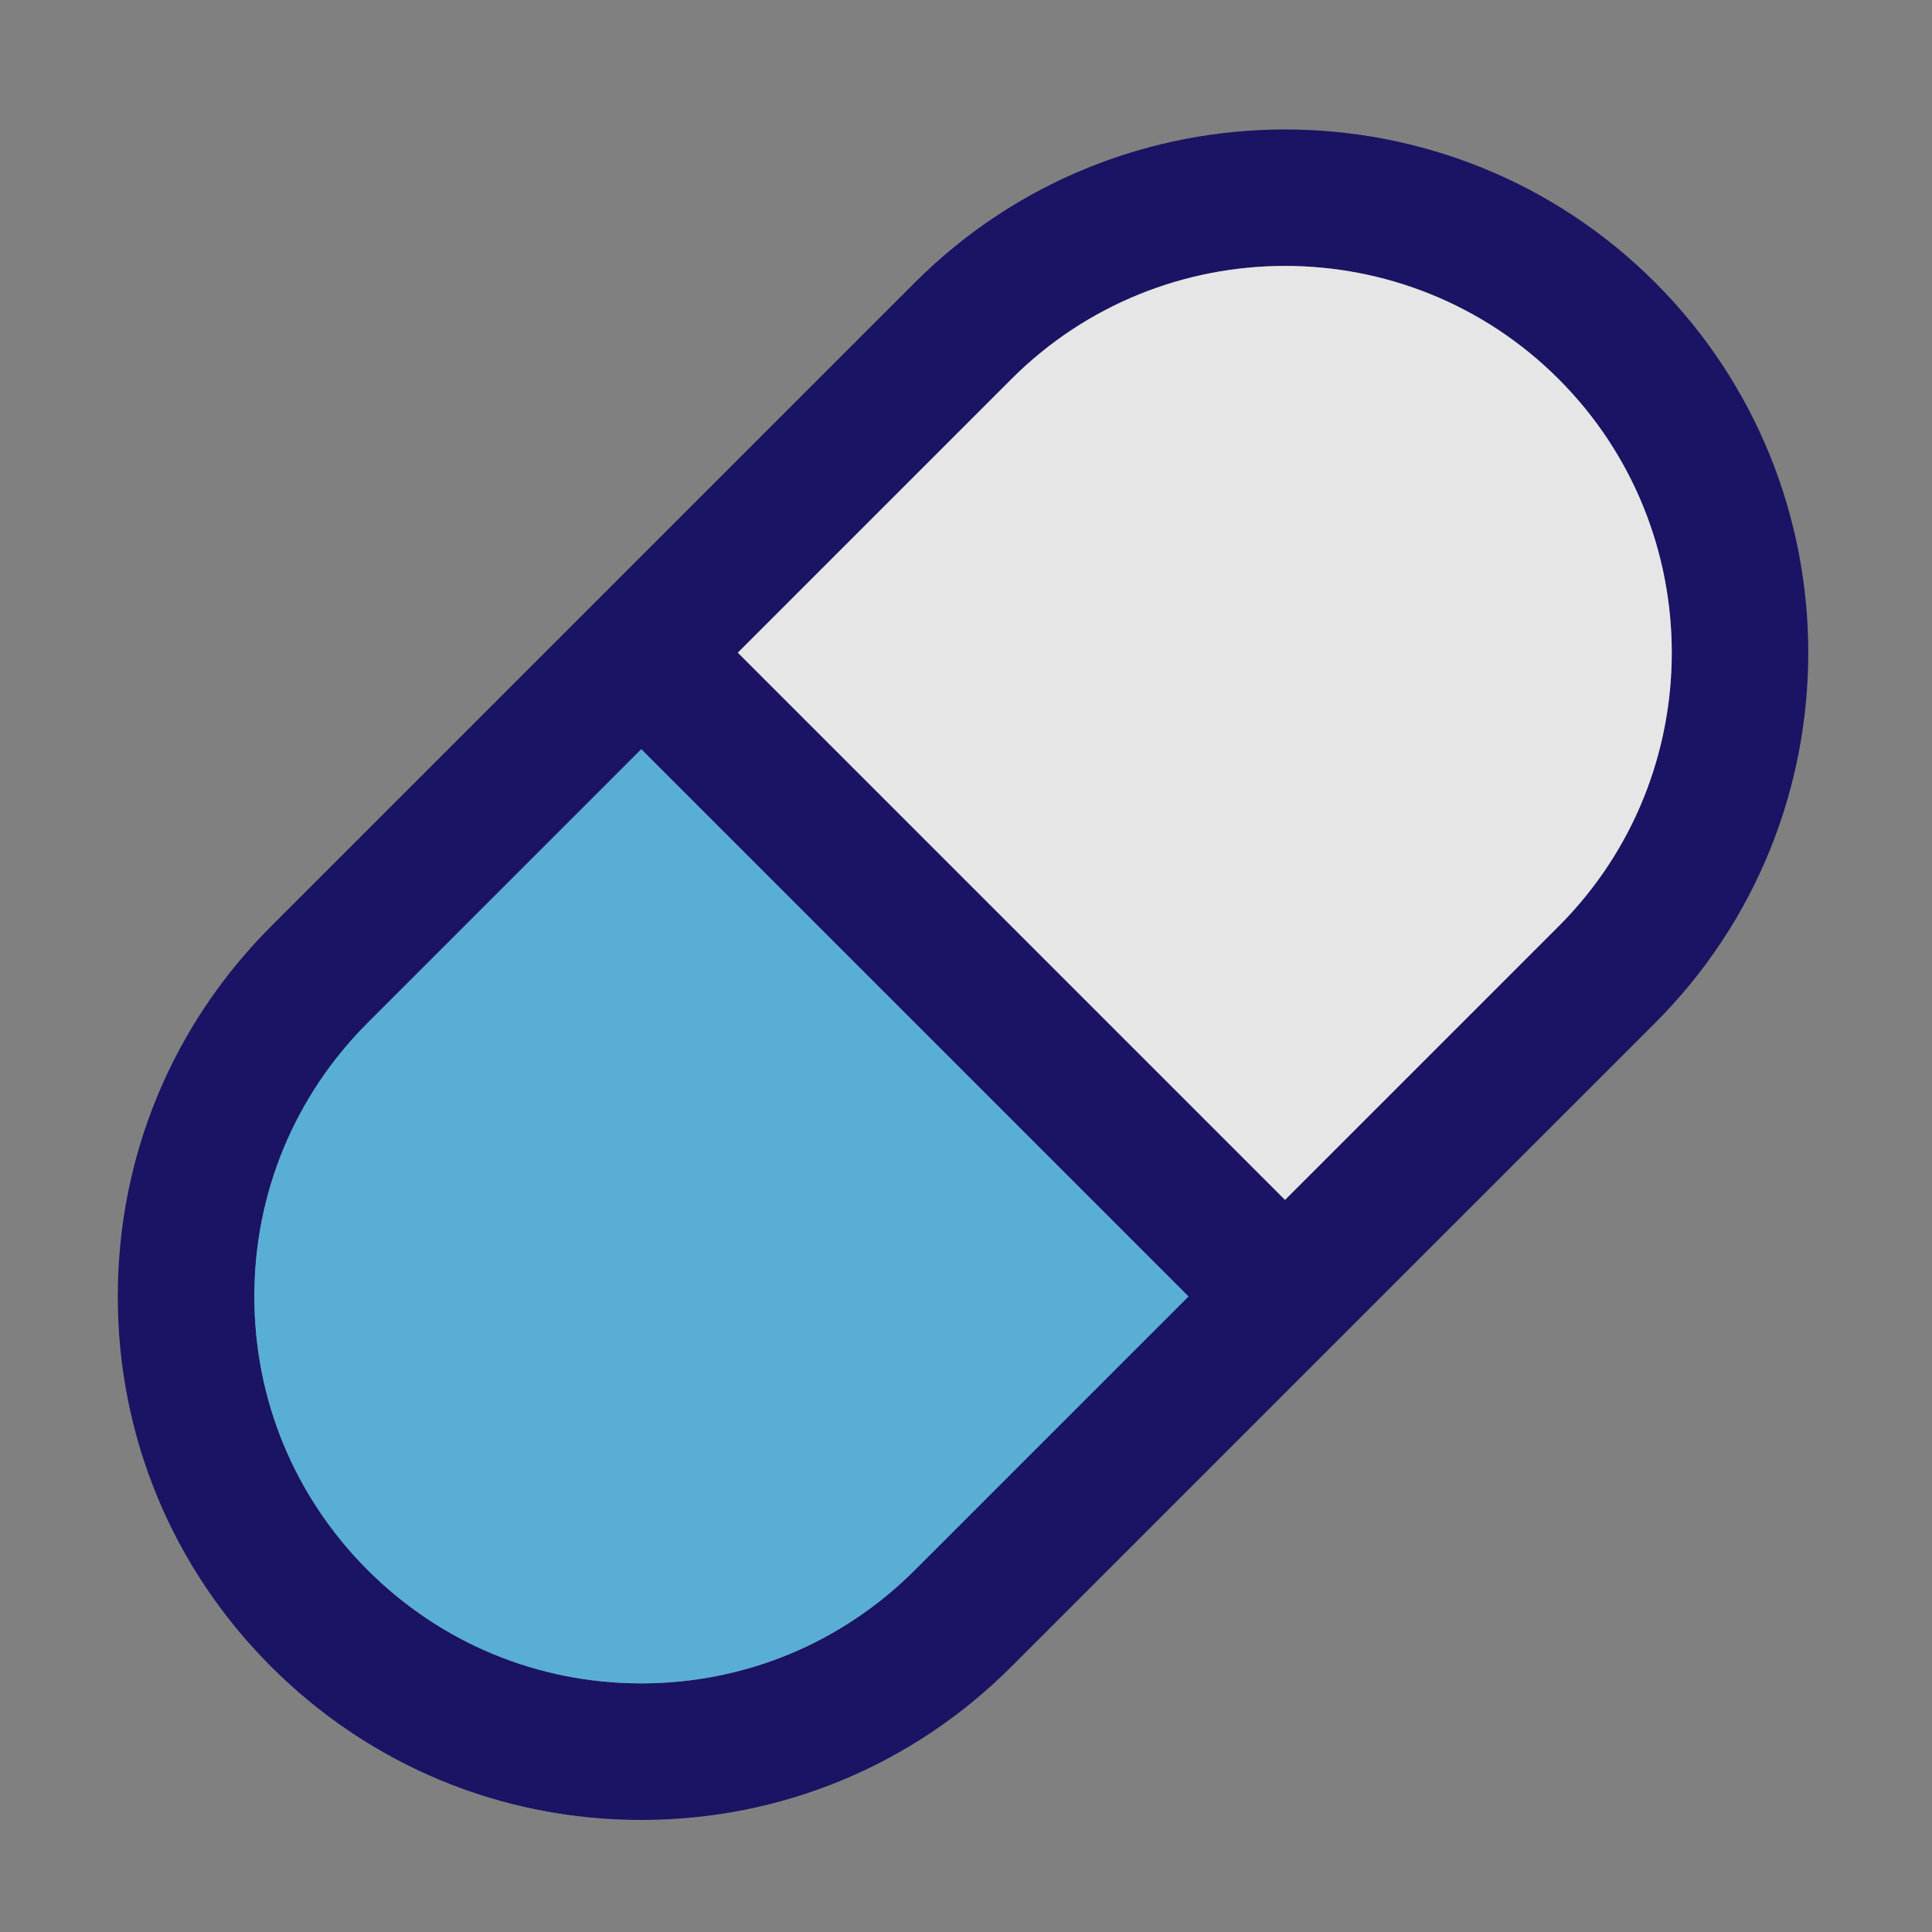
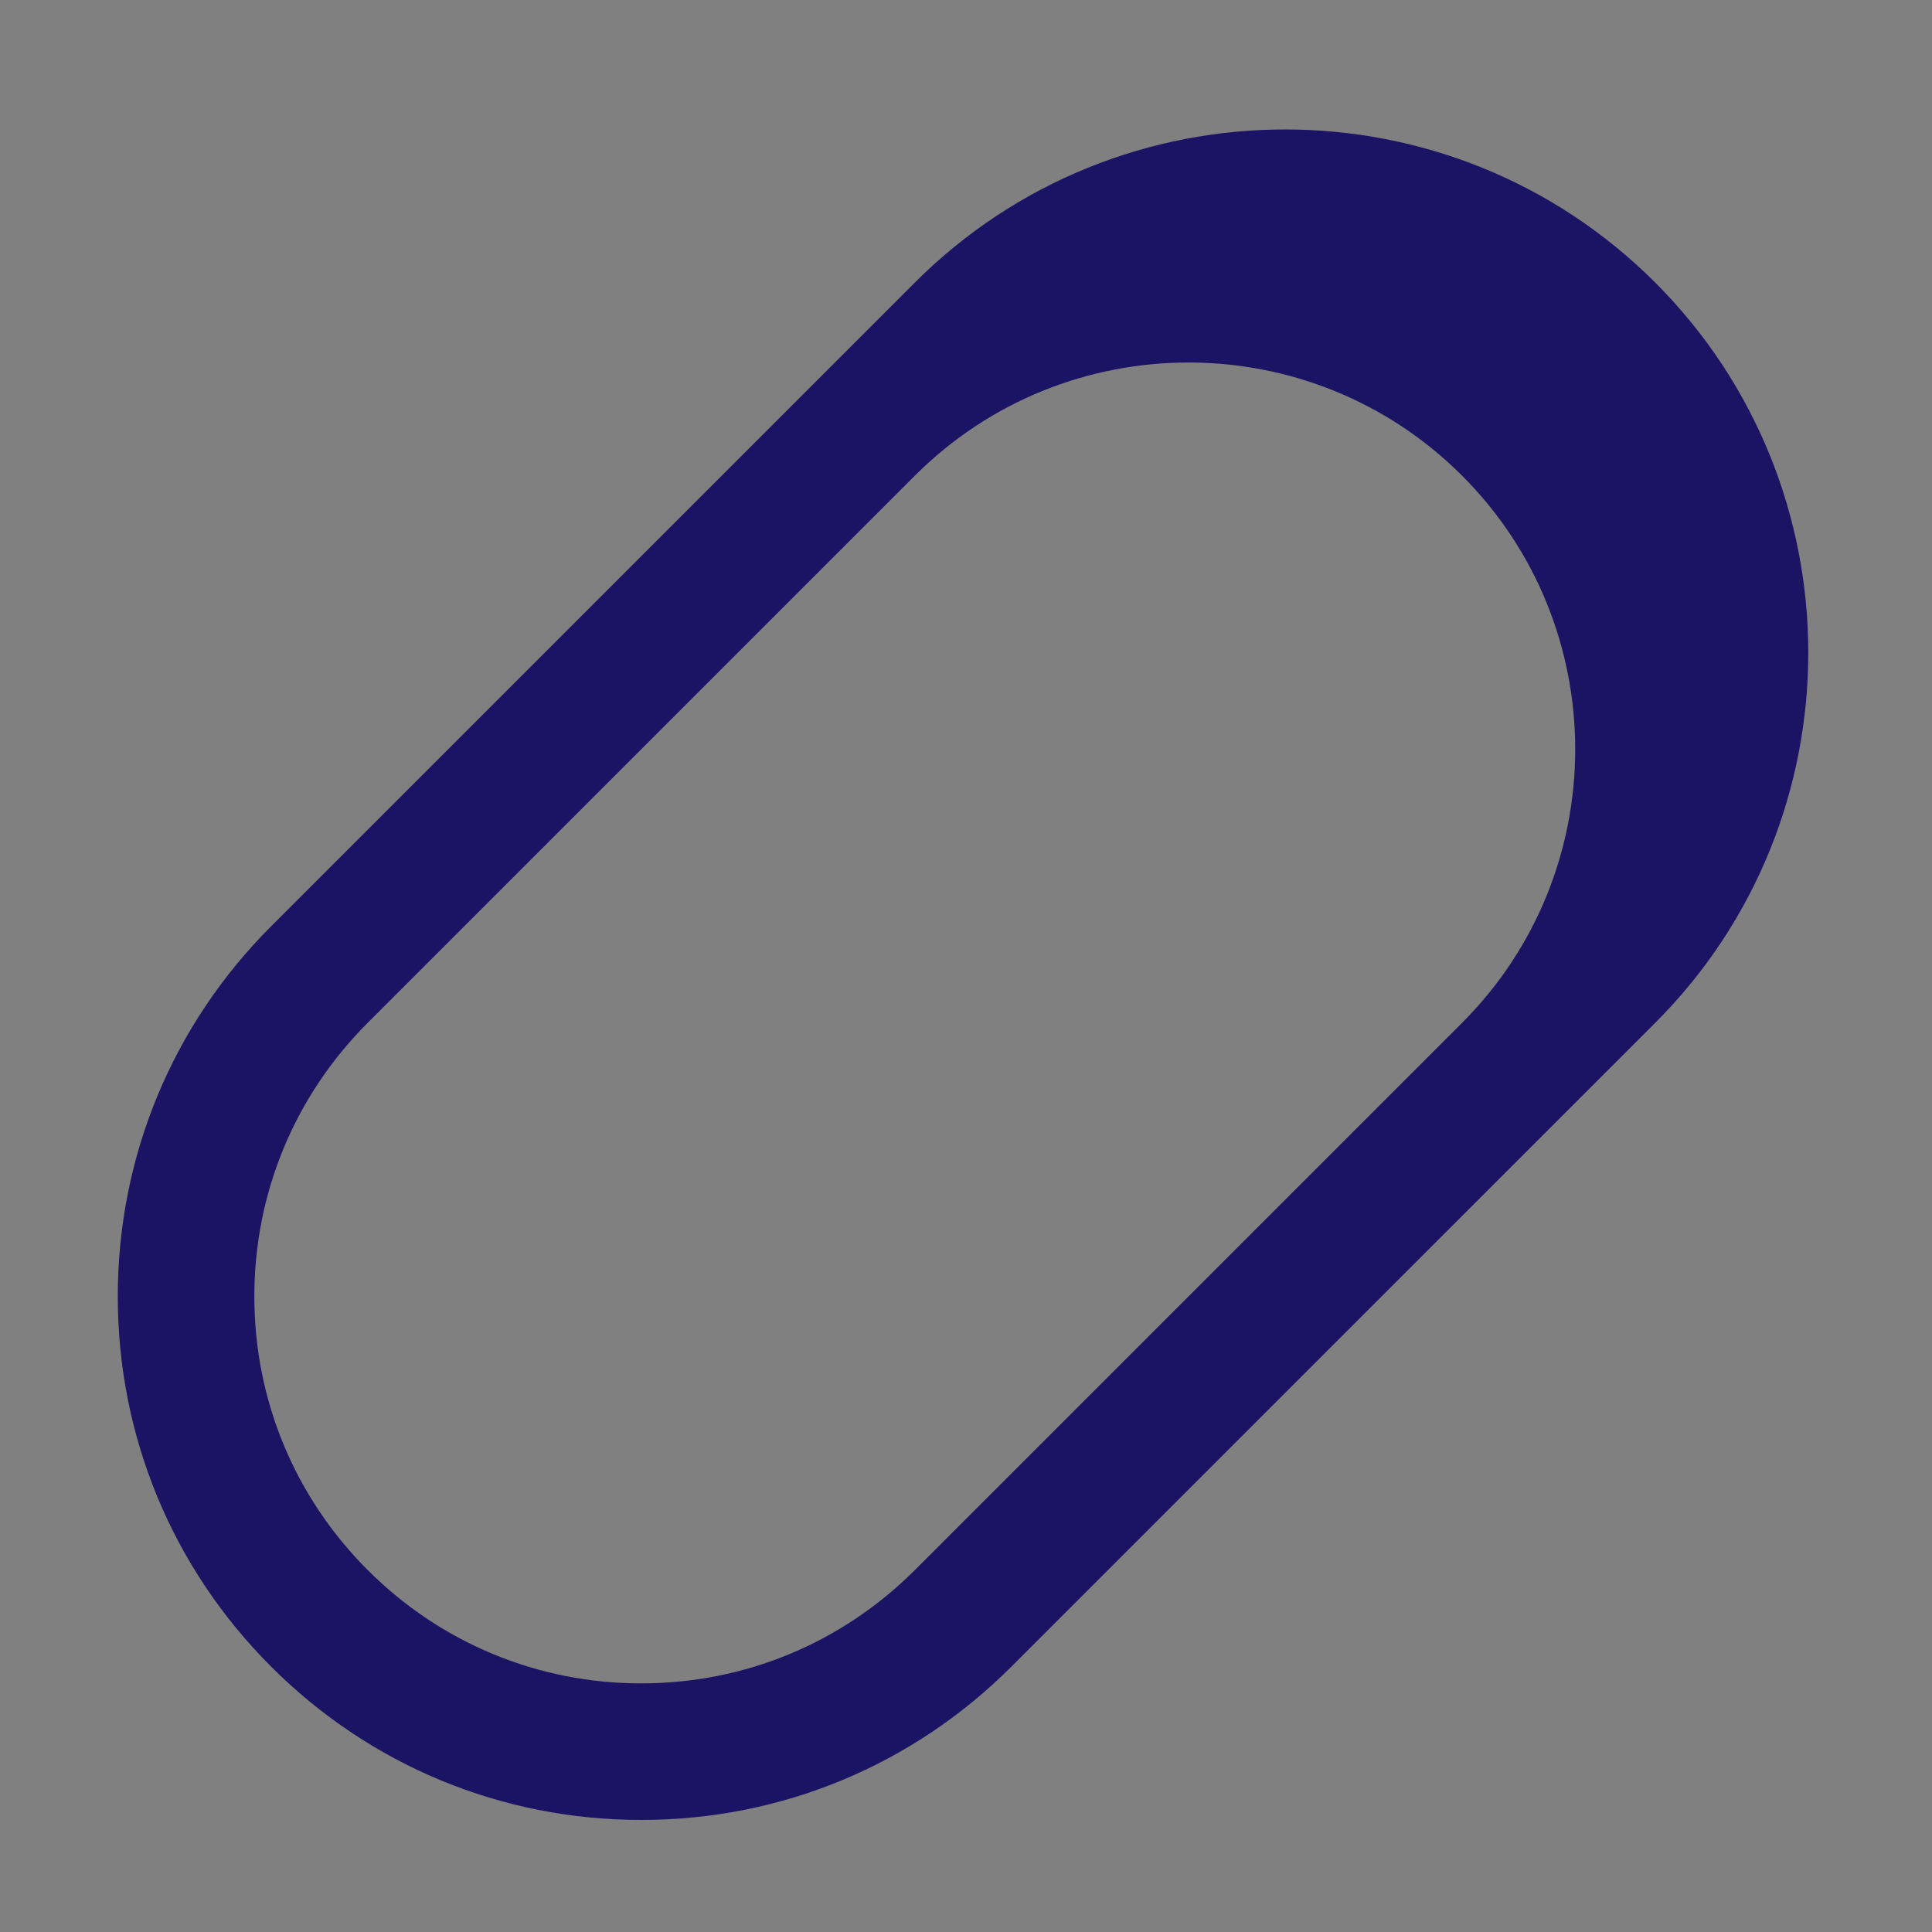
<svg xmlns="http://www.w3.org/2000/svg" id="_レイヤー_1" data-name="レイヤー_1" version="1.1" viewBox="0 0 800 800">
  <rect x="0" y="0" width="800" height="800" fill="#808080" stroke="none" />
  <defs>
    <style>
      .st0 {
        fill: #1b1464;
      }

      .st1 {
        fill: #4fb9eb;
        isolation: isolate;
      }

      .st1, .st2 {
        opacity: .8;
      }

      .st2 {
        fill: #fff;
      }
    </style>
  </defs>
-   <path class="st0" d="M265.54,753.6c-57.9,0-112.34-22.55-153.28-63.49-40.94-40.94-63.49-95.37-63.49-153.27s22.55-112.33,63.49-153.28L378.83,116.99c84.51-84.51,222.03-84.52,306.55,0,84.52,84.52,84.52,222.04,0,306.56l-266.57,266.56c-40.94,40.94-95.38,63.49-153.28,63.49ZM265.54,310.25l-113.29,113.29c-30.26,30.26-46.93,70.49-46.93,113.29s16.67,83.03,46.93,113.29c30.26,30.26,70.5,46.93,113.29,46.93s83.03-16.67,113.29-46.93l113.29-113.29-226.58-226.58ZM305.52,270.26l226.58,226.58,113.29-113.29c62.47-62.47,62.47-164.11,0-226.58-62.47-62.47-164.11-62.47-226.58,0l-113.29,113.29Z" />
-   <path class="st2" d="M305.52,270.26l226.58,226.58,113.29-113.29c62.47-62.47,62.47-164.11,0-226.58-62.47-62.47-164.11-62.47-226.58,0l-113.29,113.29Z" />
-   <path class="st1" d="M265.54,310.25l-113.29,113.29c-30.26,30.26-46.93,70.49-46.93,113.29s16.67,83.03,46.93,113.29c30.26,30.26,70.5,46.93,113.29,46.93s83.03-16.67,113.29-46.93l113.29-113.29-226.58-226.58Z" />
+   <path class="st0" d="M265.54,753.6c-57.9,0-112.34-22.55-153.28-63.49-40.94-40.94-63.49-95.37-63.49-153.27s22.55-112.33,63.49-153.28L378.83,116.99c84.51-84.51,222.03-84.52,306.55,0,84.52,84.52,84.52,222.04,0,306.56l-266.57,266.56c-40.94,40.94-95.38,63.49-153.28,63.49ZM265.54,310.25l-113.29,113.29c-30.26,30.26-46.93,70.49-46.93,113.29s16.67,83.03,46.93,113.29c30.26,30.26,70.5,46.93,113.29,46.93s83.03-16.67,113.29-46.93l113.29-113.29-226.58-226.58Zl226.58,226.58,113.29-113.29c62.47-62.47,62.47-164.11,0-226.58-62.47-62.47-164.11-62.47-226.58,0l-113.29,113.29Z" />
</svg>